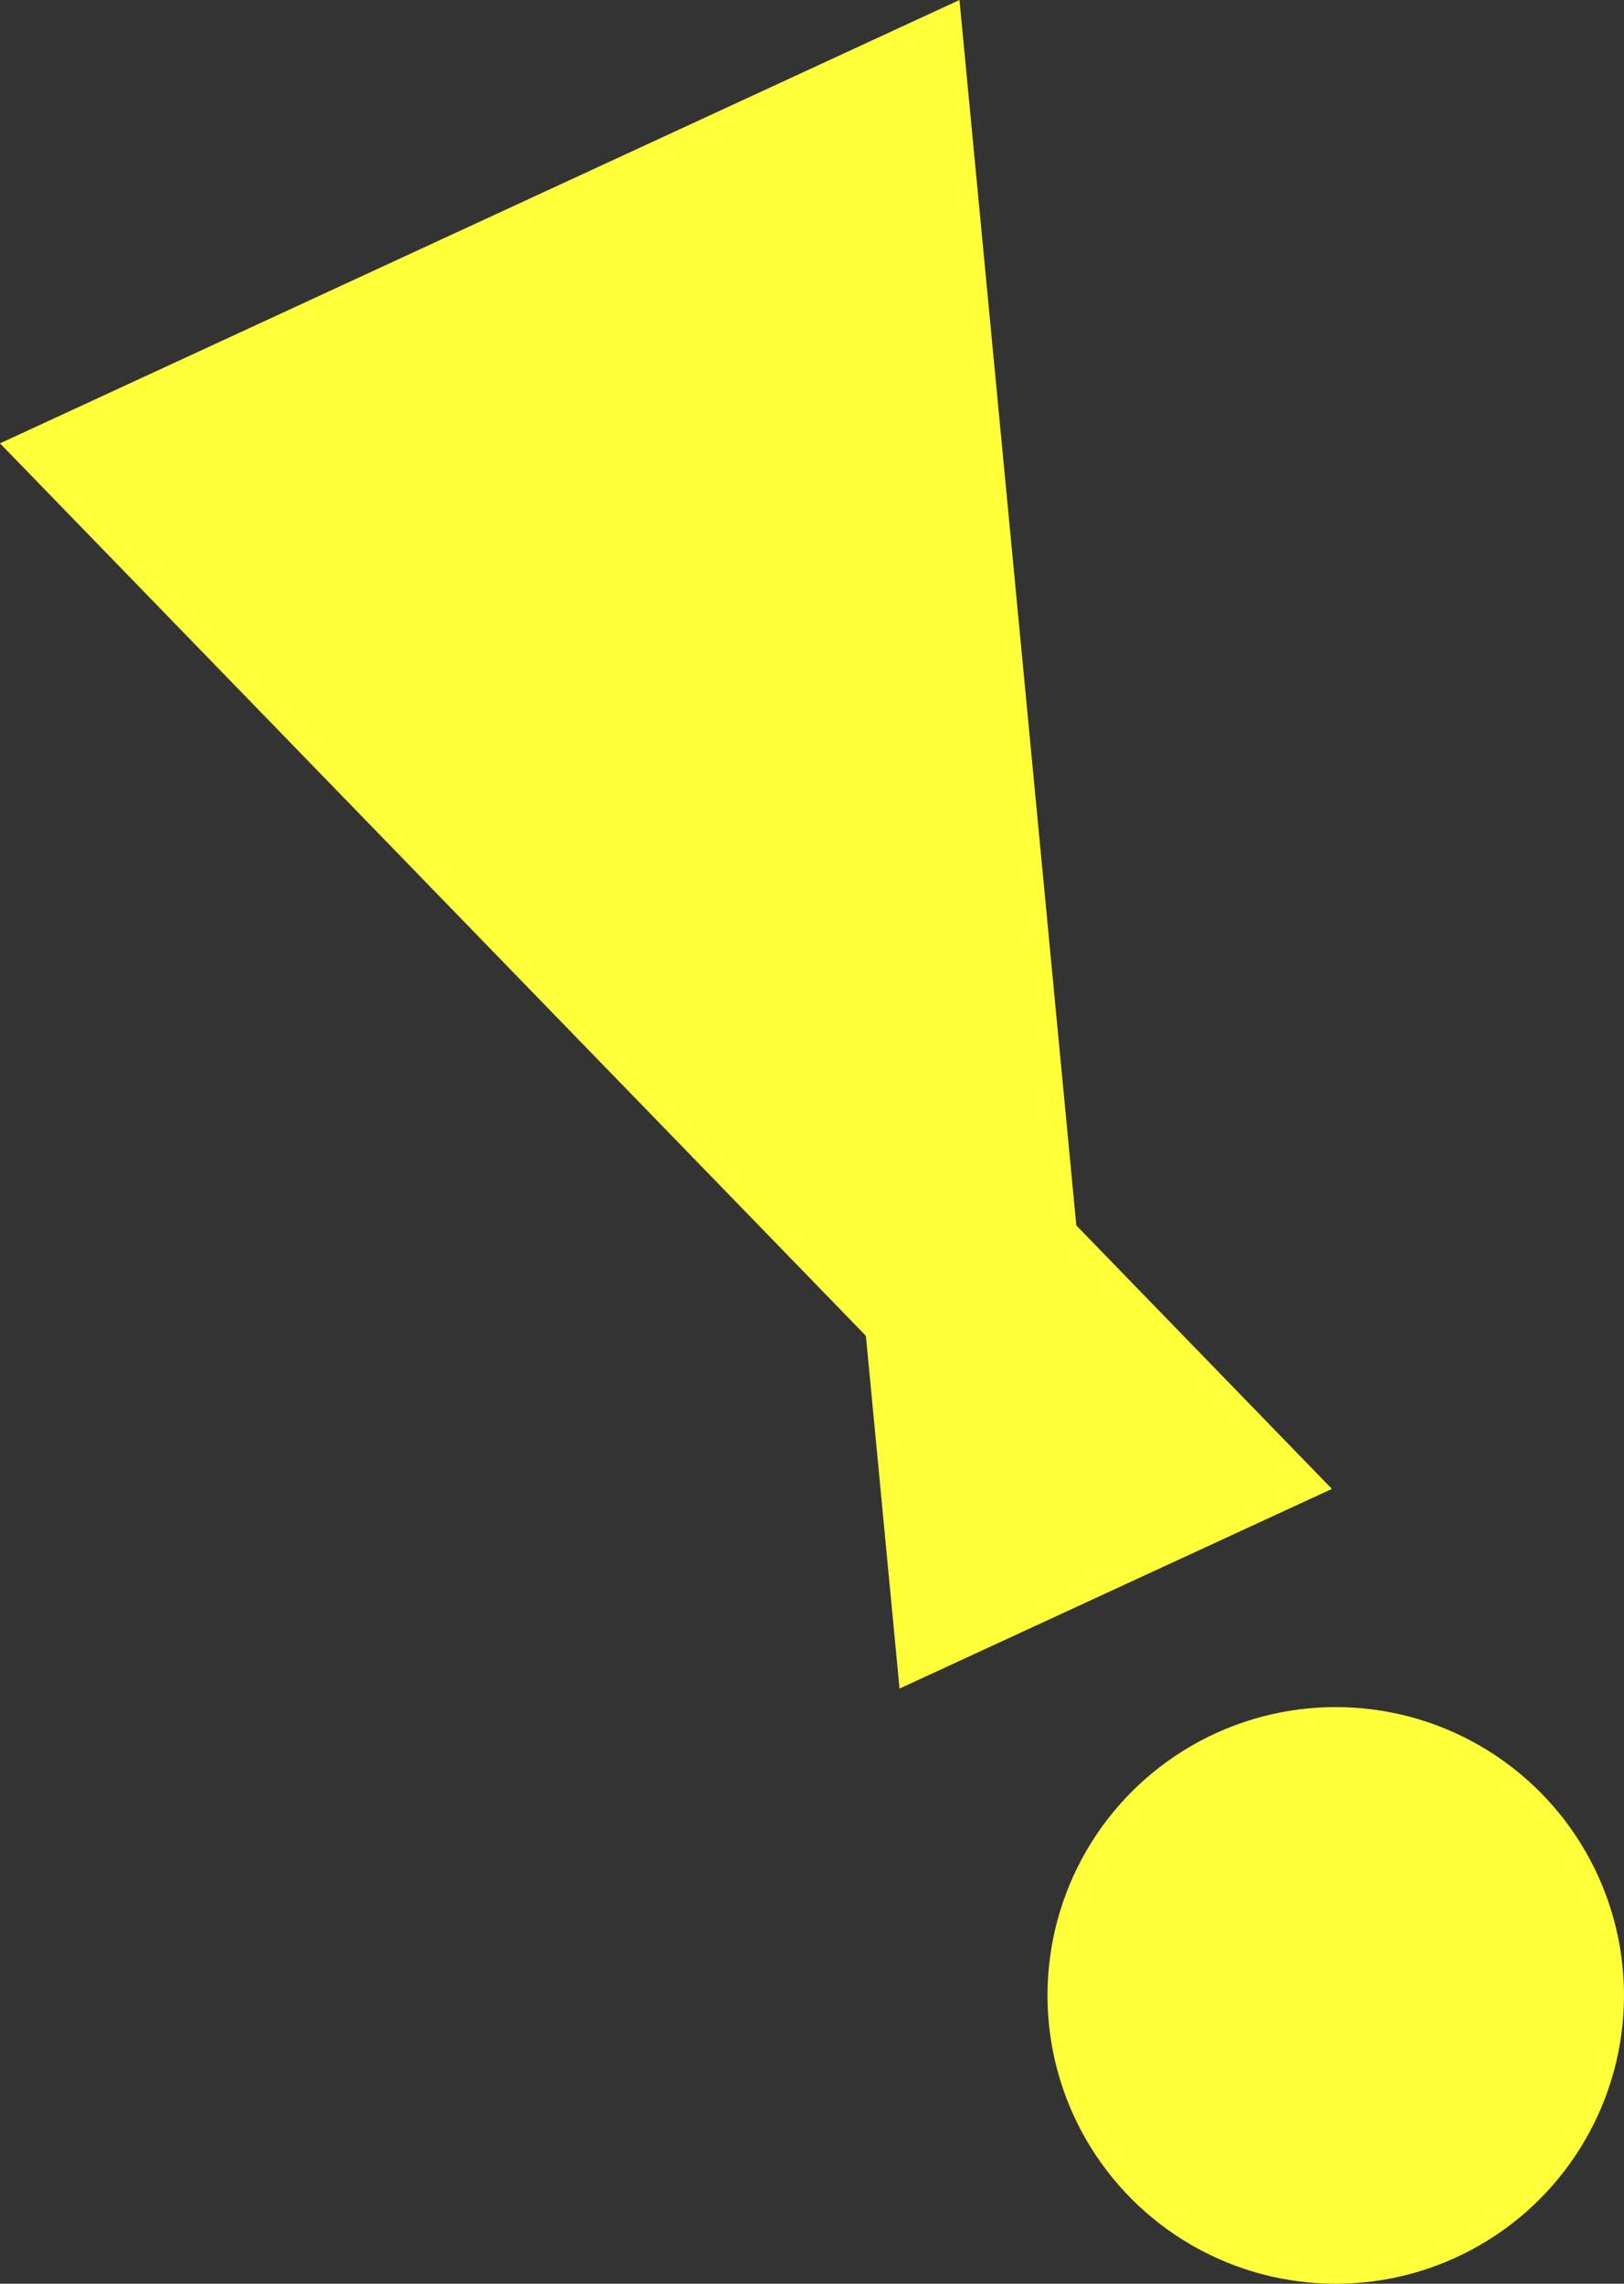
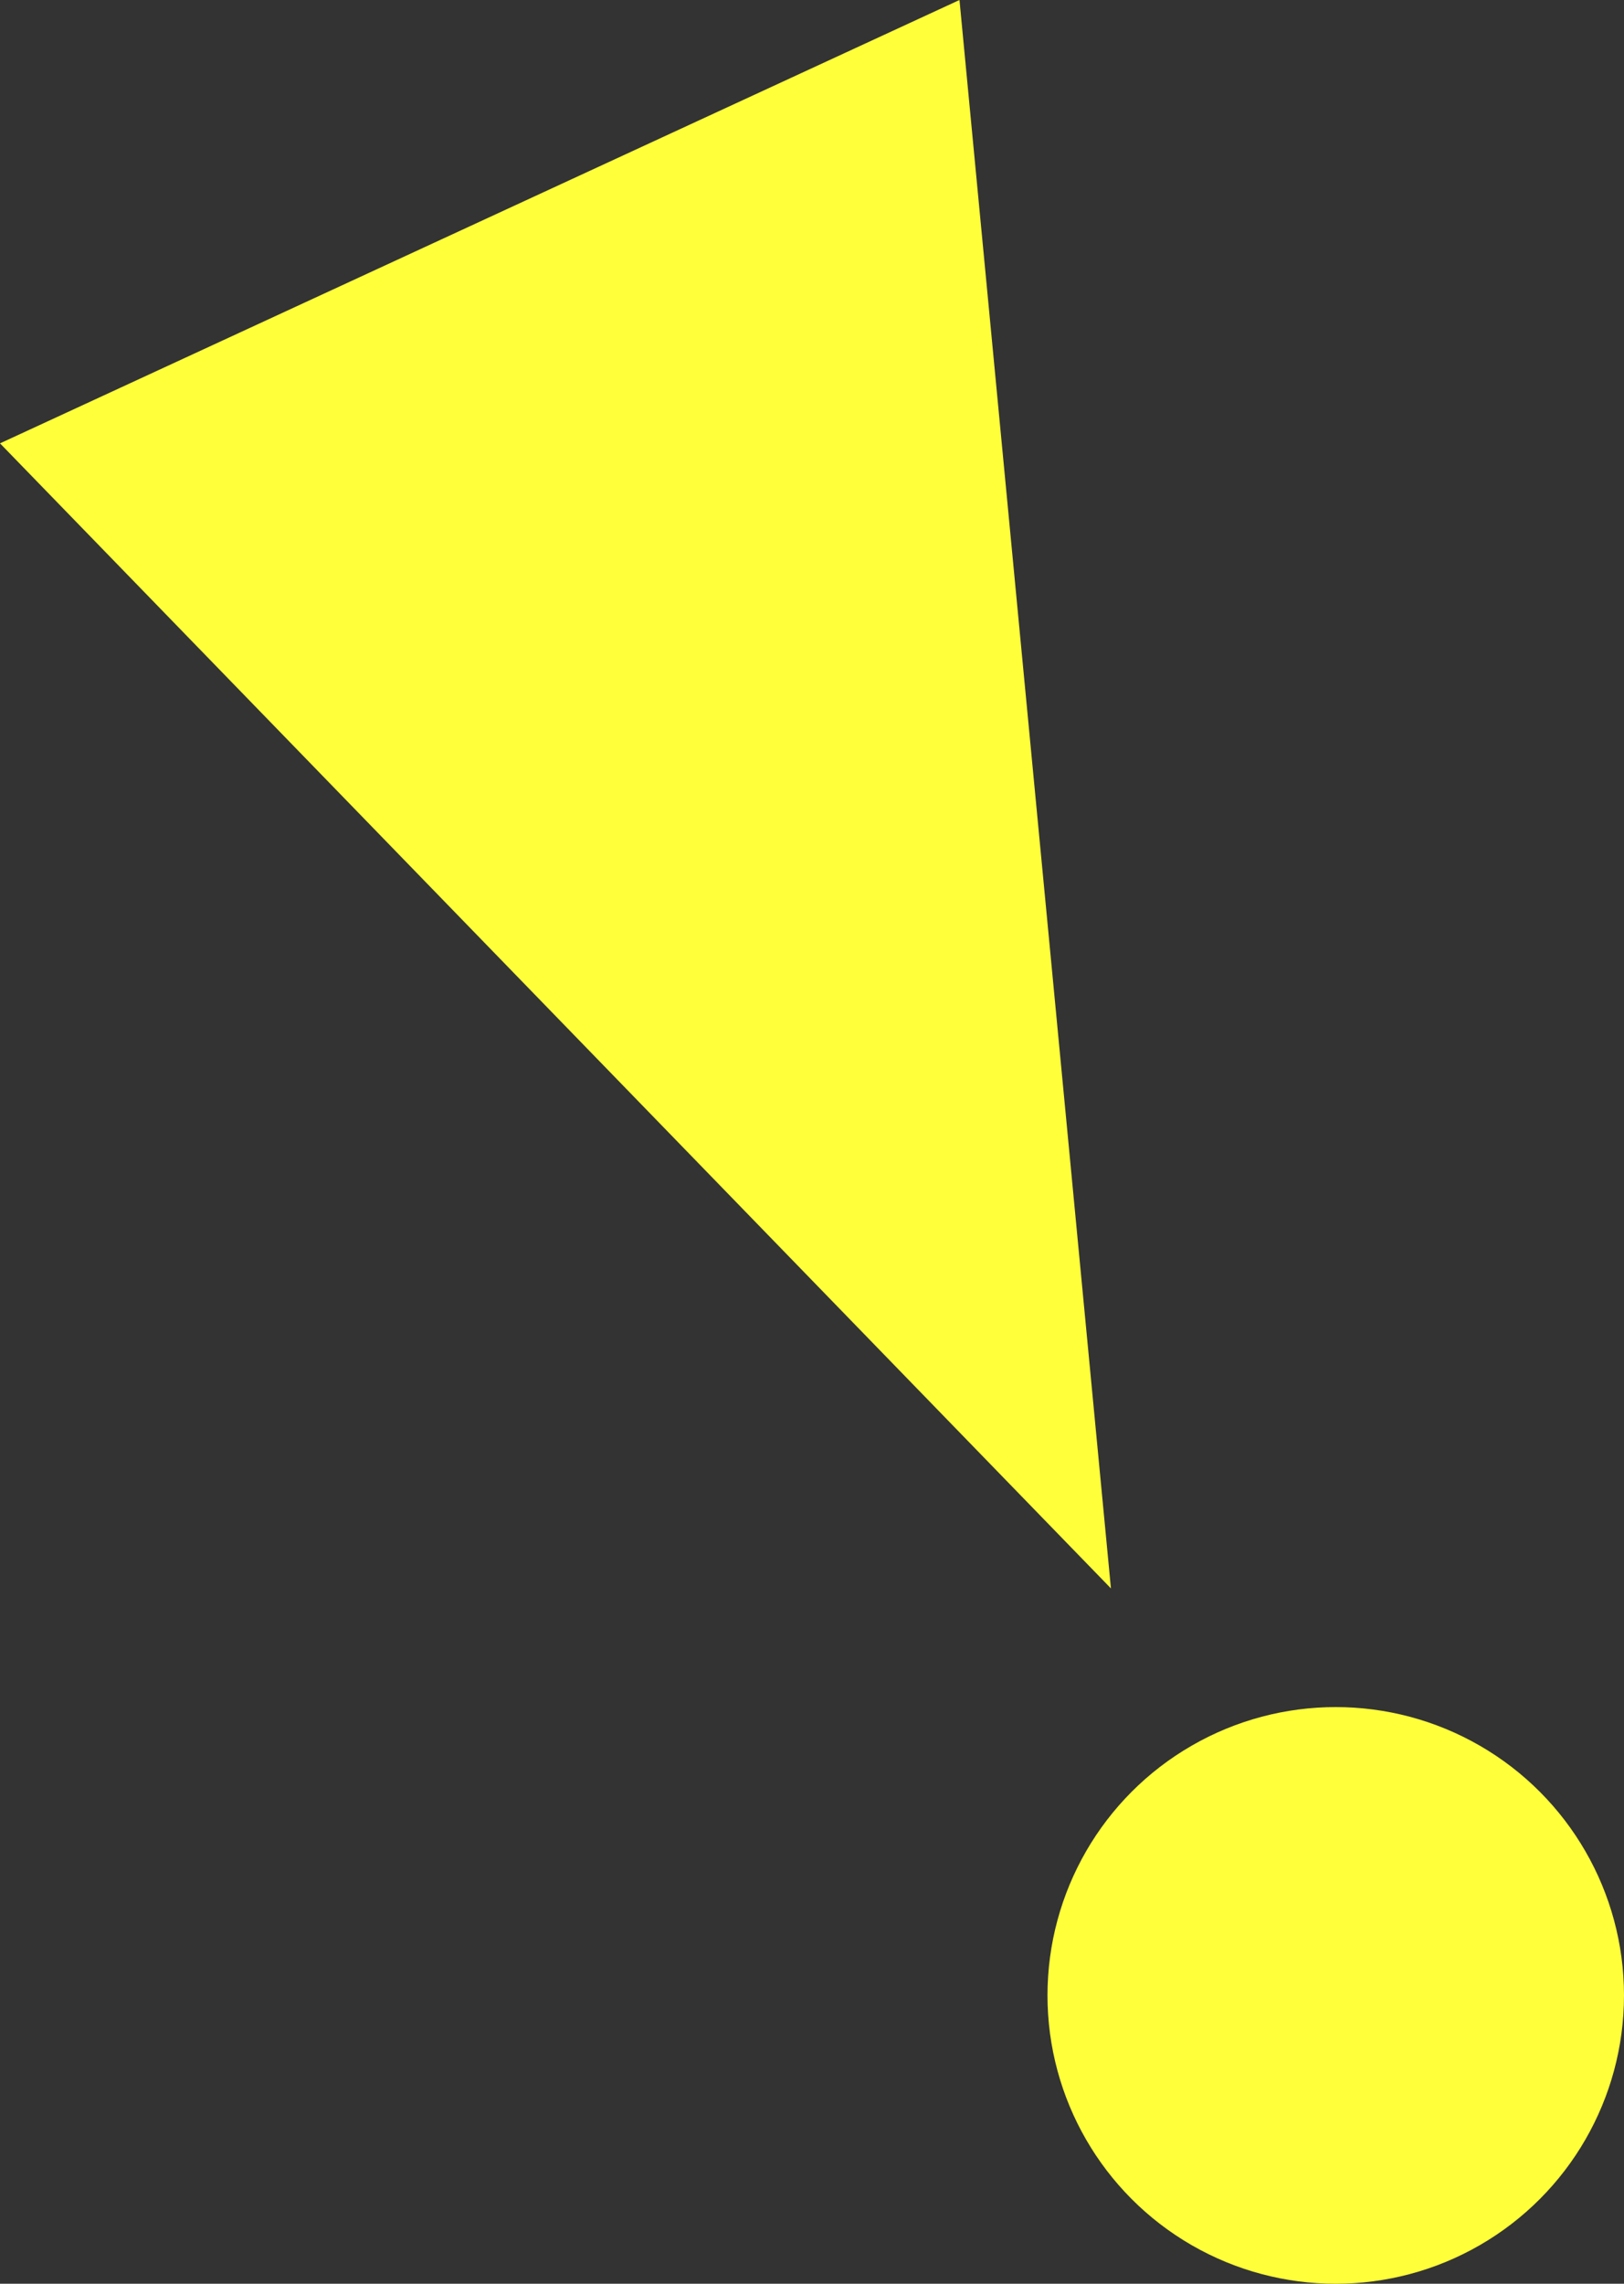
<svg xmlns="http://www.w3.org/2000/svg" id="_レイヤー_2" data-name="レイヤー 2" viewBox="0 0 50.93 71.6">
  <rect x="0" y="0" width="50.93" height="71.6" fill="#333333" stroke="none" />
  <defs>
    <style>
      .cls-1 {
        fill: #ffff3a;
      }
    </style>
  </defs>
  <g id="_レイヤー_2-2" data-name="レイヤー 2">
    <g>
      <circle class="cls-1" cx="41.89" cy="62.56" r="9.04" />
      <g>
        <polygon class="cls-1" points="0 13.9 30.09 0 34.84 49.8 0 13.9" />
-         <polygon class="cls-1" points="28.21 52.94 41.77 46.68 26.07 30.5 28.21 52.94" />
      </g>
    </g>
  </g>
</svg>